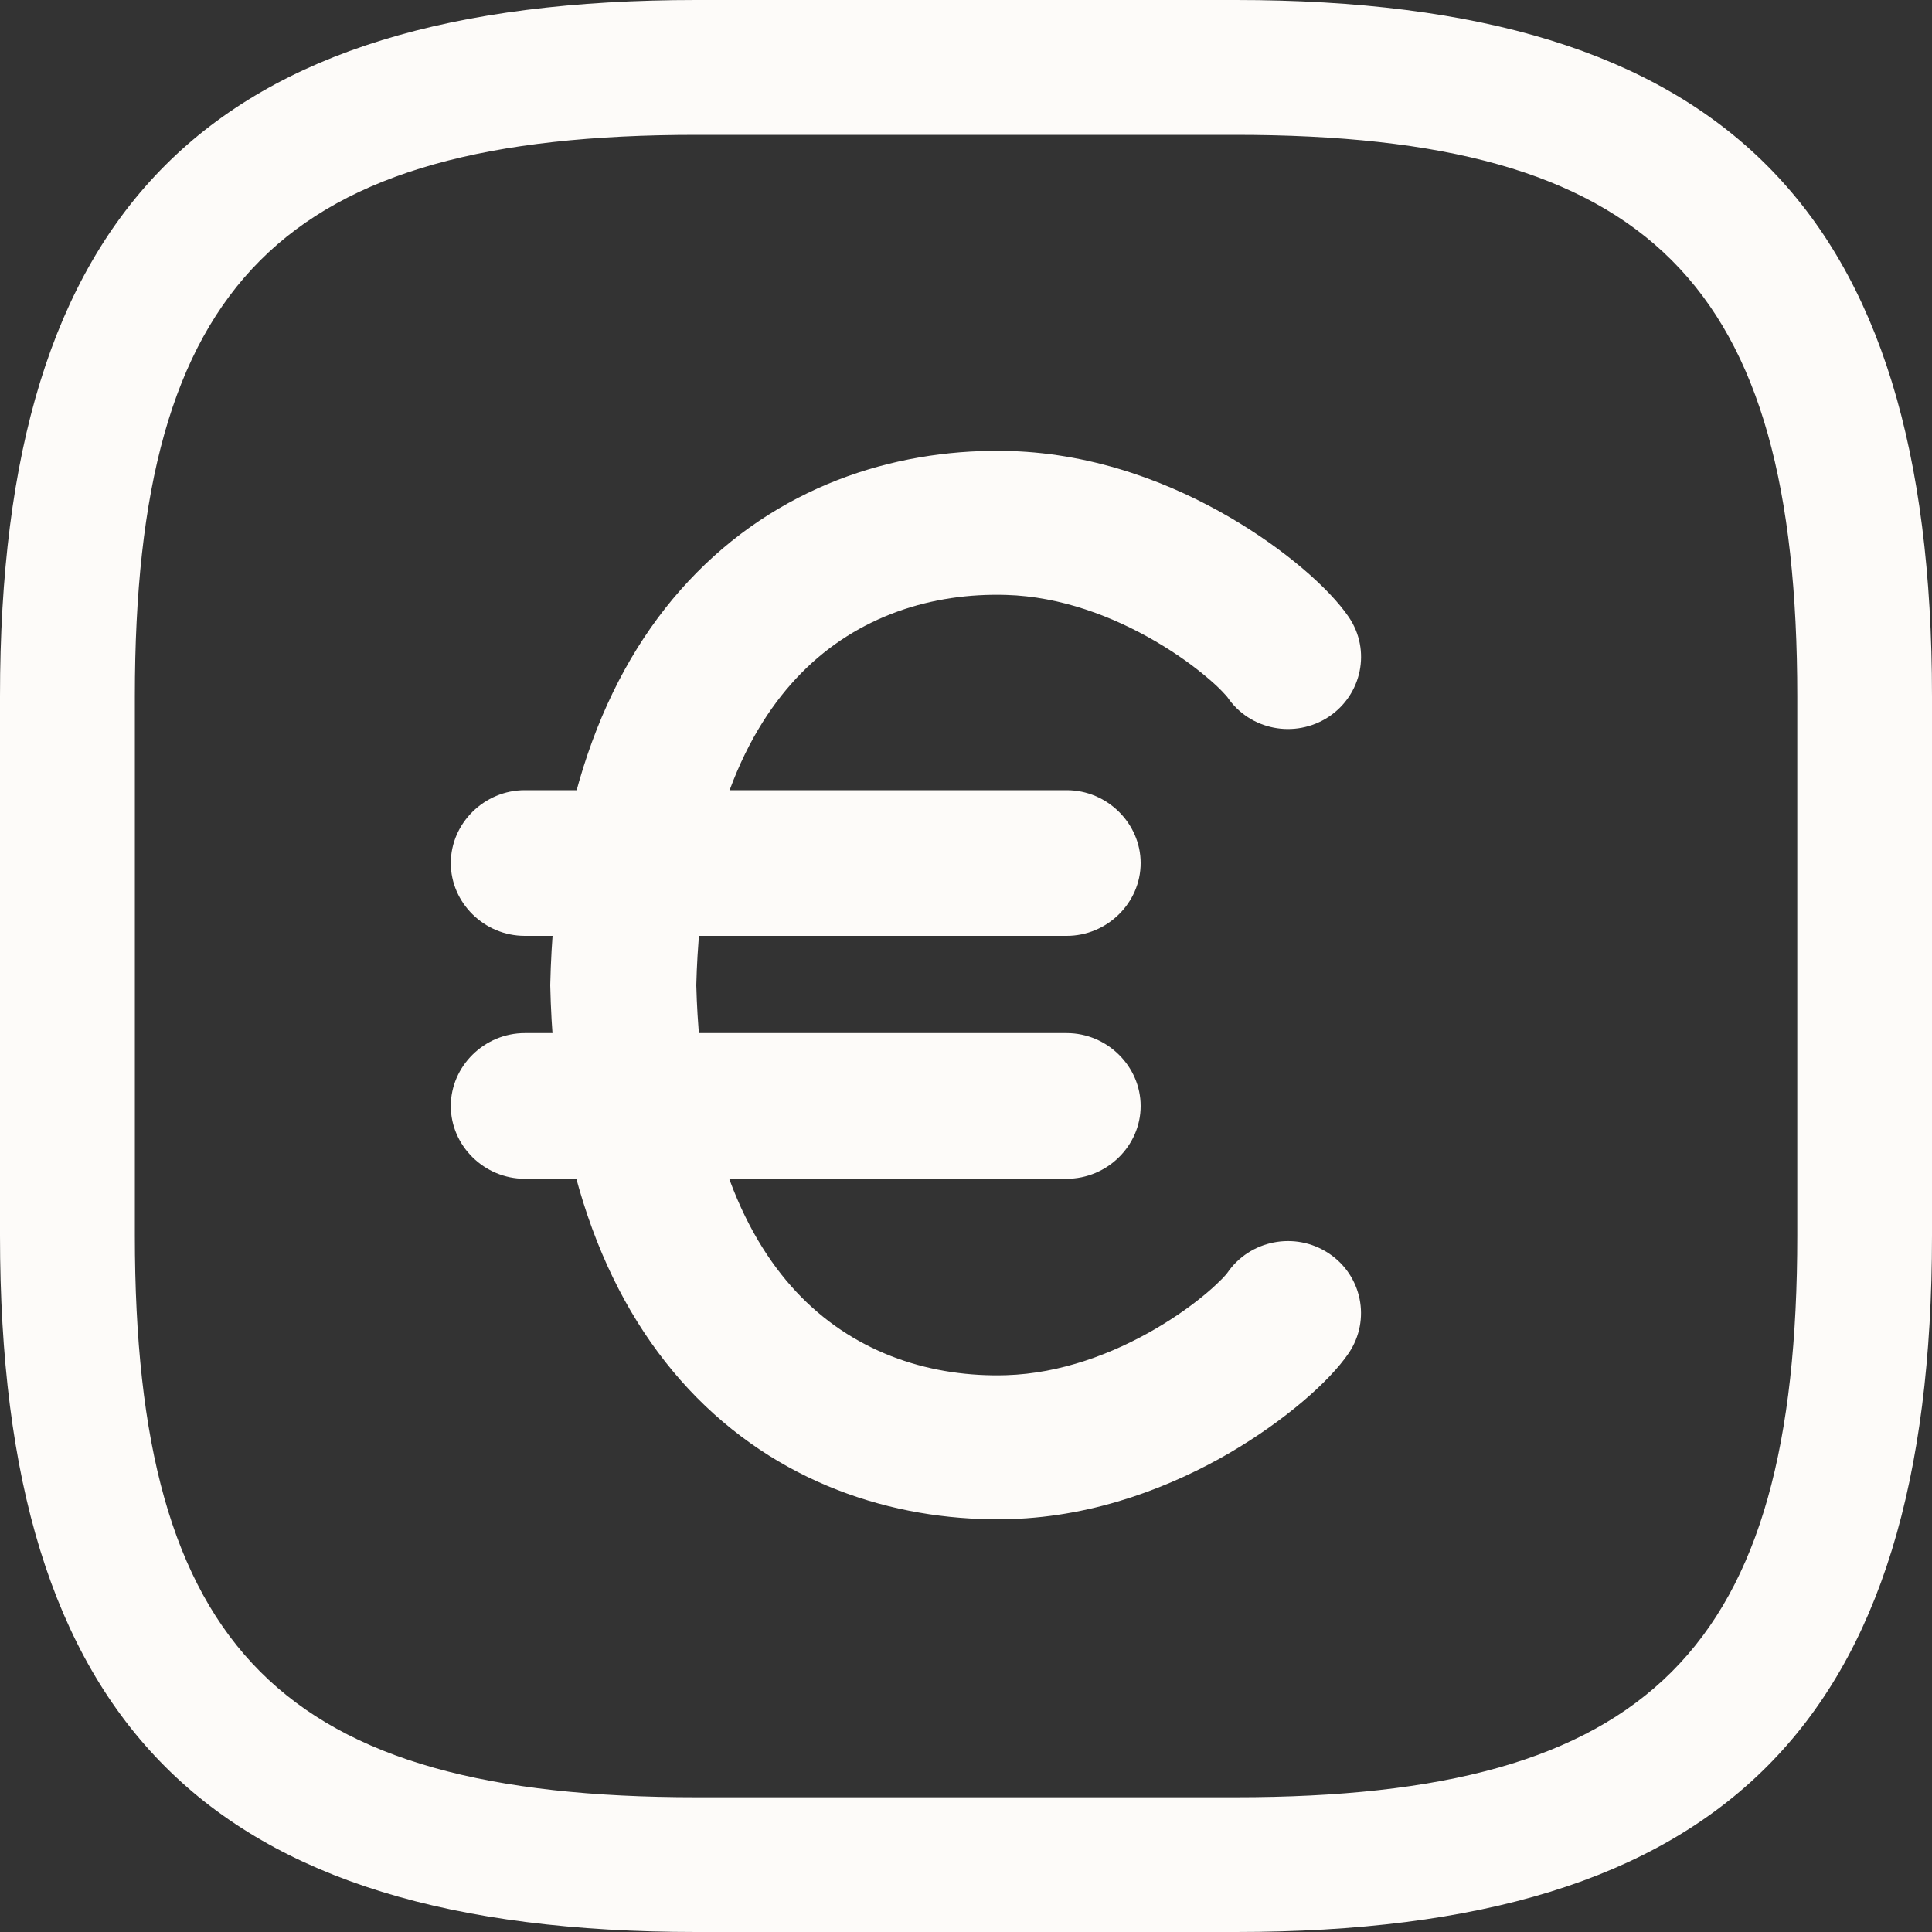
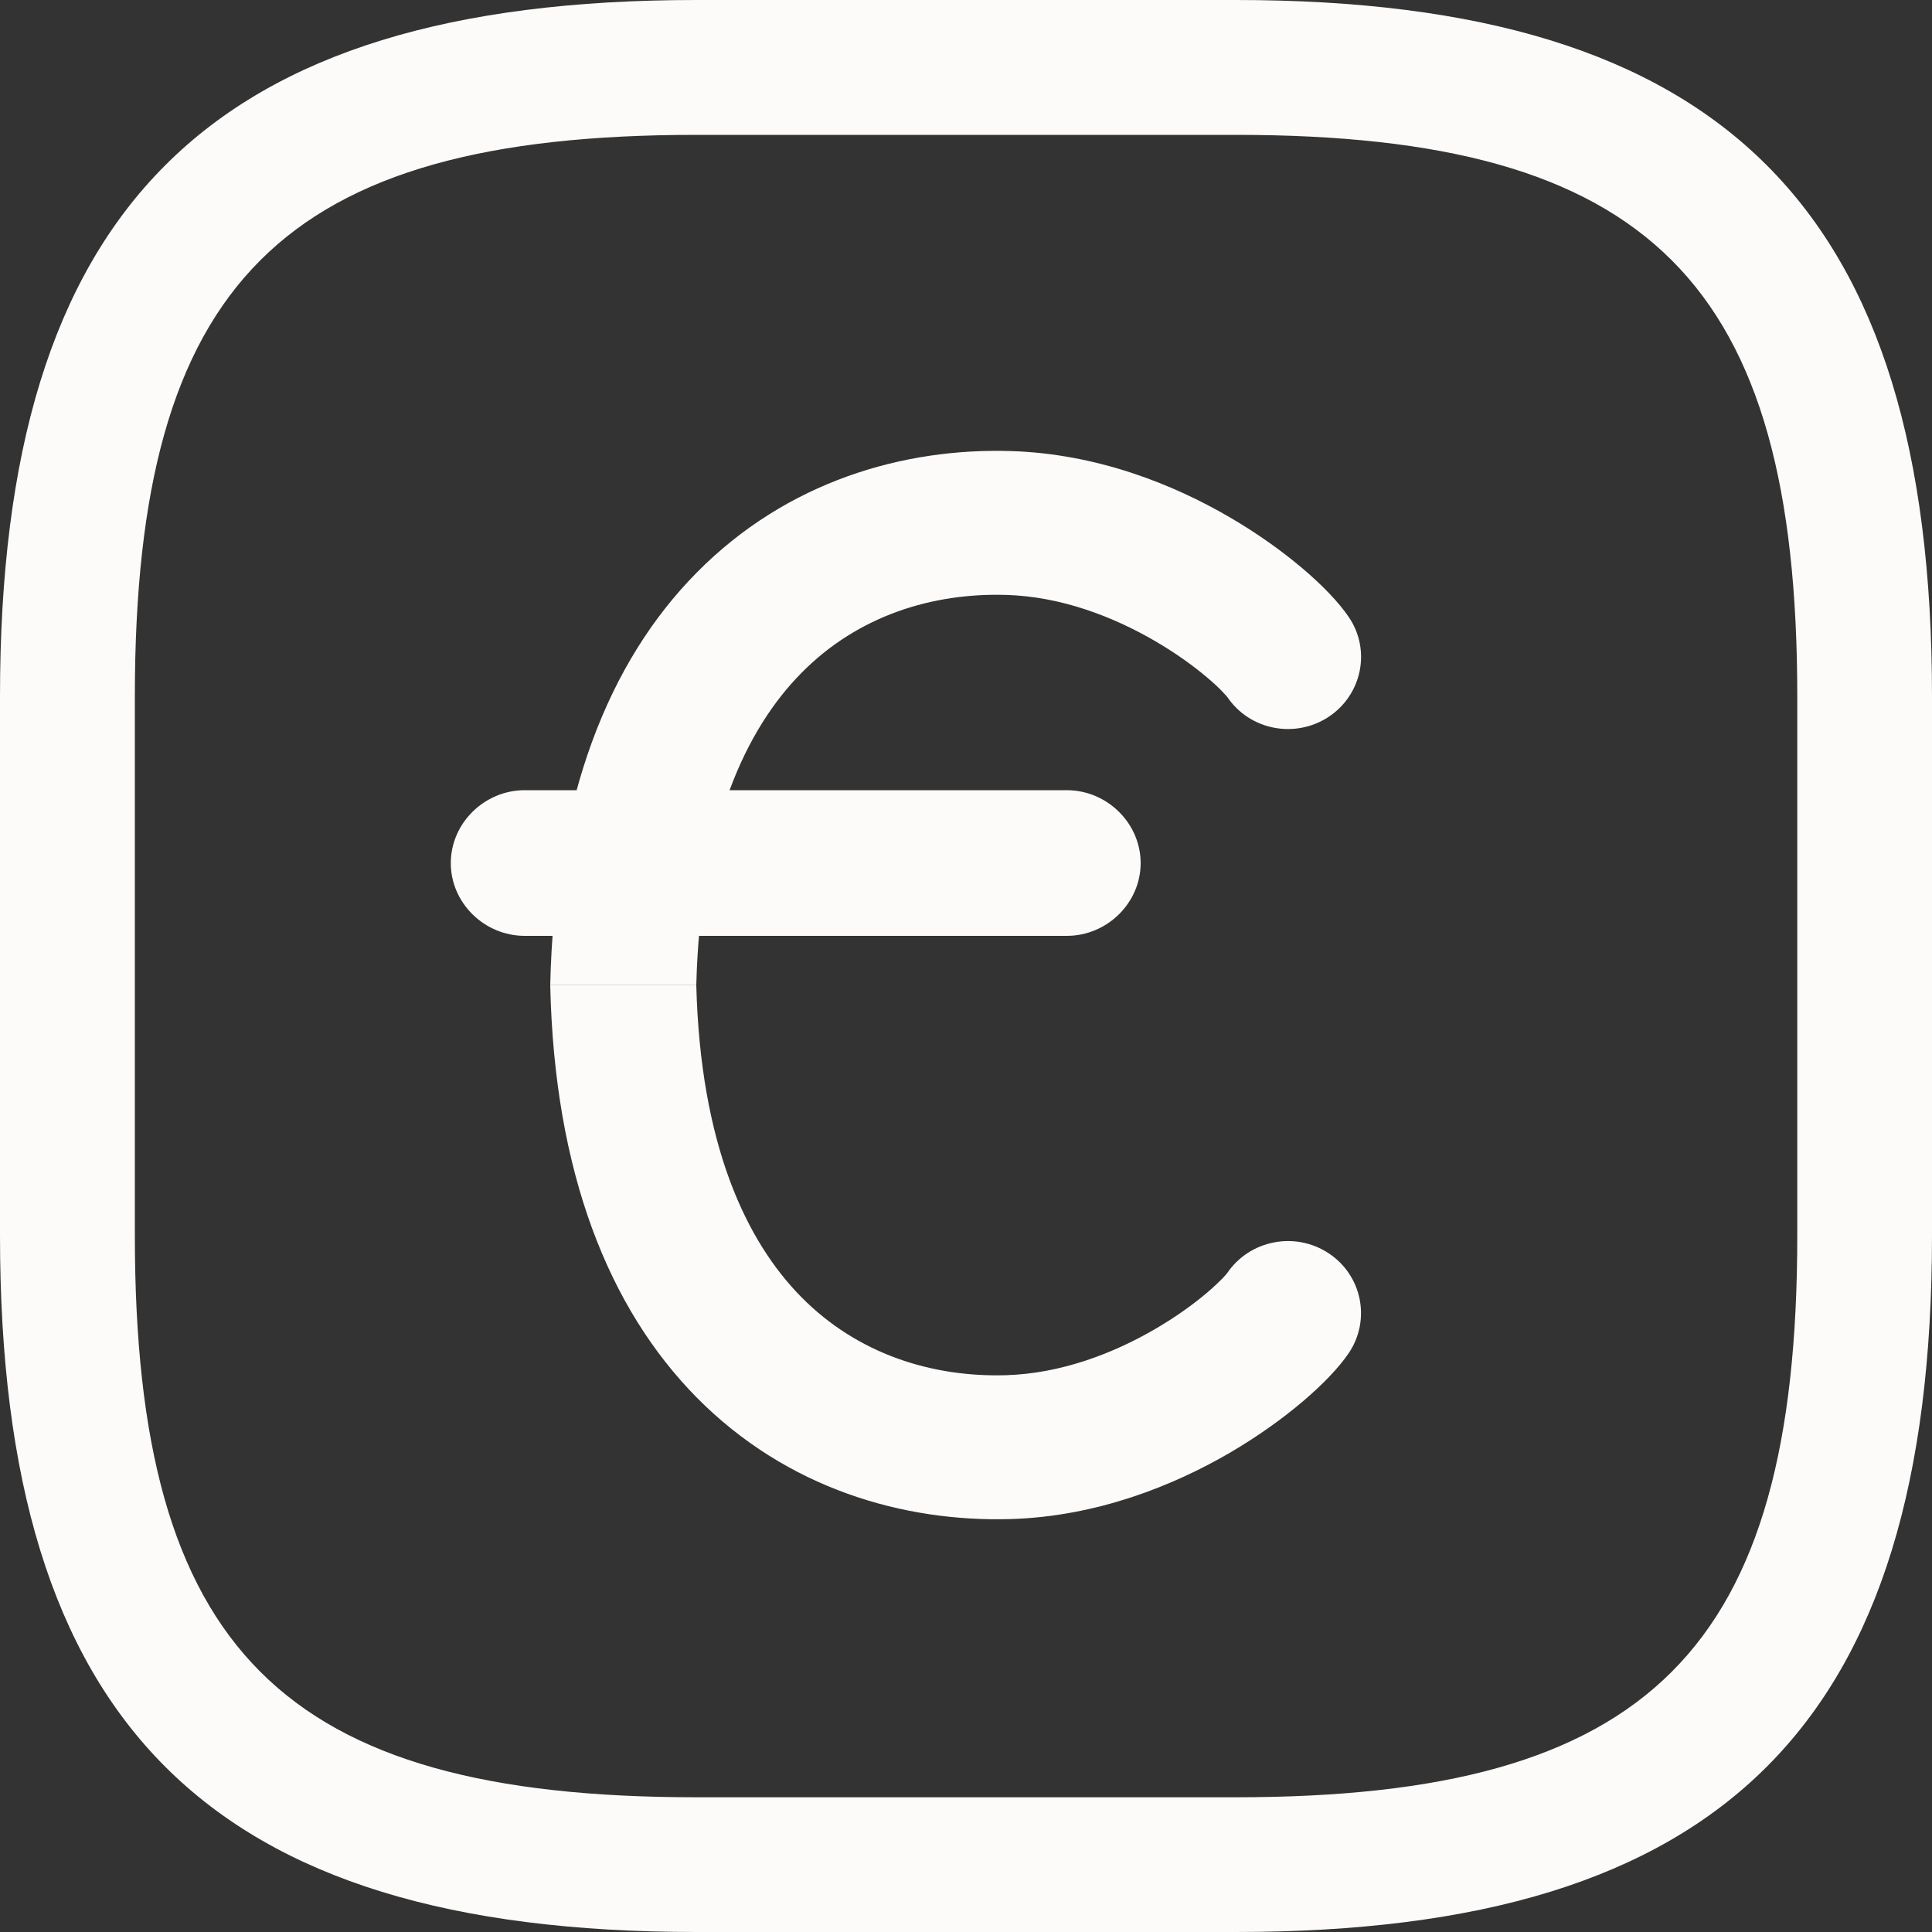
<svg xmlns="http://www.w3.org/2000/svg" width="15" height="15" viewBox="0 0 15 15" fill="none">
  <rect x="0" y="0" width="15" height="15" fill="#333333" stroke="none" />
  <path d="M9.593 15H5.407C1.619 15 0 13.381 0 9.593V5.407C0 1.619 1.619 0 5.407 0H9.593C13.381 0 15 1.619 15 5.407V9.593C15 13.381 13.381 15 9.593 15ZM5.407 1.047C2.191 1.047 1.047 2.191 1.047 5.407V9.593C1.047 12.809 2.191 13.954 5.407 13.954H9.593C12.809 13.954 13.954 12.809 13.954 9.593V5.407C13.954 2.191 12.809 1.047 9.593 1.047H5.407Z" fill="#FDFBF9" />
  <path fill-rule="evenodd" clip-rule="evenodd" d="M4.272 7.649C4.304 9.107 4.728 10.159 5.408 10.849C6.111 11.561 7.02 11.818 7.846 11.794C8.517 11.774 9.111 11.534 9.549 11.279C9.971 11.032 10.32 10.729 10.472 10.505C10.645 10.248 10.575 9.901 10.315 9.73C10.054 9.558 9.702 9.628 9.528 9.884L9.529 9.883C9.529 9.883 9.528 9.884 9.528 9.884C9.526 9.887 9.515 9.901 9.491 9.926C9.462 9.955 9.423 9.993 9.372 10.036C9.271 10.122 9.134 10.222 8.971 10.317C8.641 10.51 8.235 10.664 7.812 10.677C7.244 10.694 6.663 10.518 6.221 10.07C5.796 9.639 5.438 8.894 5.406 7.649H4.272Z" fill="#FDFBF9" />
  <path fill-rule="evenodd" clip-rule="evenodd" d="M4.272 7.649C4.304 6.19 4.727 5.136 5.408 4.447C6.111 3.734 7.02 3.477 7.846 3.502C8.517 3.522 9.111 3.761 9.549 4.017C9.971 4.263 10.32 4.567 10.472 4.791C10.646 5.047 10.575 5.394 10.315 5.566C10.054 5.737 9.703 5.669 9.529 5.412C9.529 5.412 9.518 5.398 9.491 5.37C9.463 5.34 9.423 5.303 9.372 5.26C9.271 5.174 9.134 5.074 8.971 4.979C8.641 4.786 8.235 4.631 7.812 4.619C7.244 4.602 6.663 4.777 6.221 5.226C5.796 5.657 5.437 6.403 5.406 7.649L4.272 7.649Z" fill="#FDFBF9" />
  <path d="M8.282 7.266H4.074C3.76 7.266 3.5 7.01 3.5 6.701C3.5 6.392 3.76 6.135 4.074 6.135L8.282 6.135C8.596 6.135 8.856 6.392 8.856 6.701C8.856 7.01 8.596 7.266 8.282 7.266Z" fill="#FDFBF9" />
-   <path d="M8.282 9.152H4.074C3.76 9.152 3.5 8.896 3.5 8.587C3.5 8.278 3.76 8.021 4.074 8.021L8.282 8.021C8.596 8.021 8.856 8.278 8.856 8.587C8.856 8.896 8.596 9.152 8.282 9.152Z" fill="#FDFBF9" />
</svg>